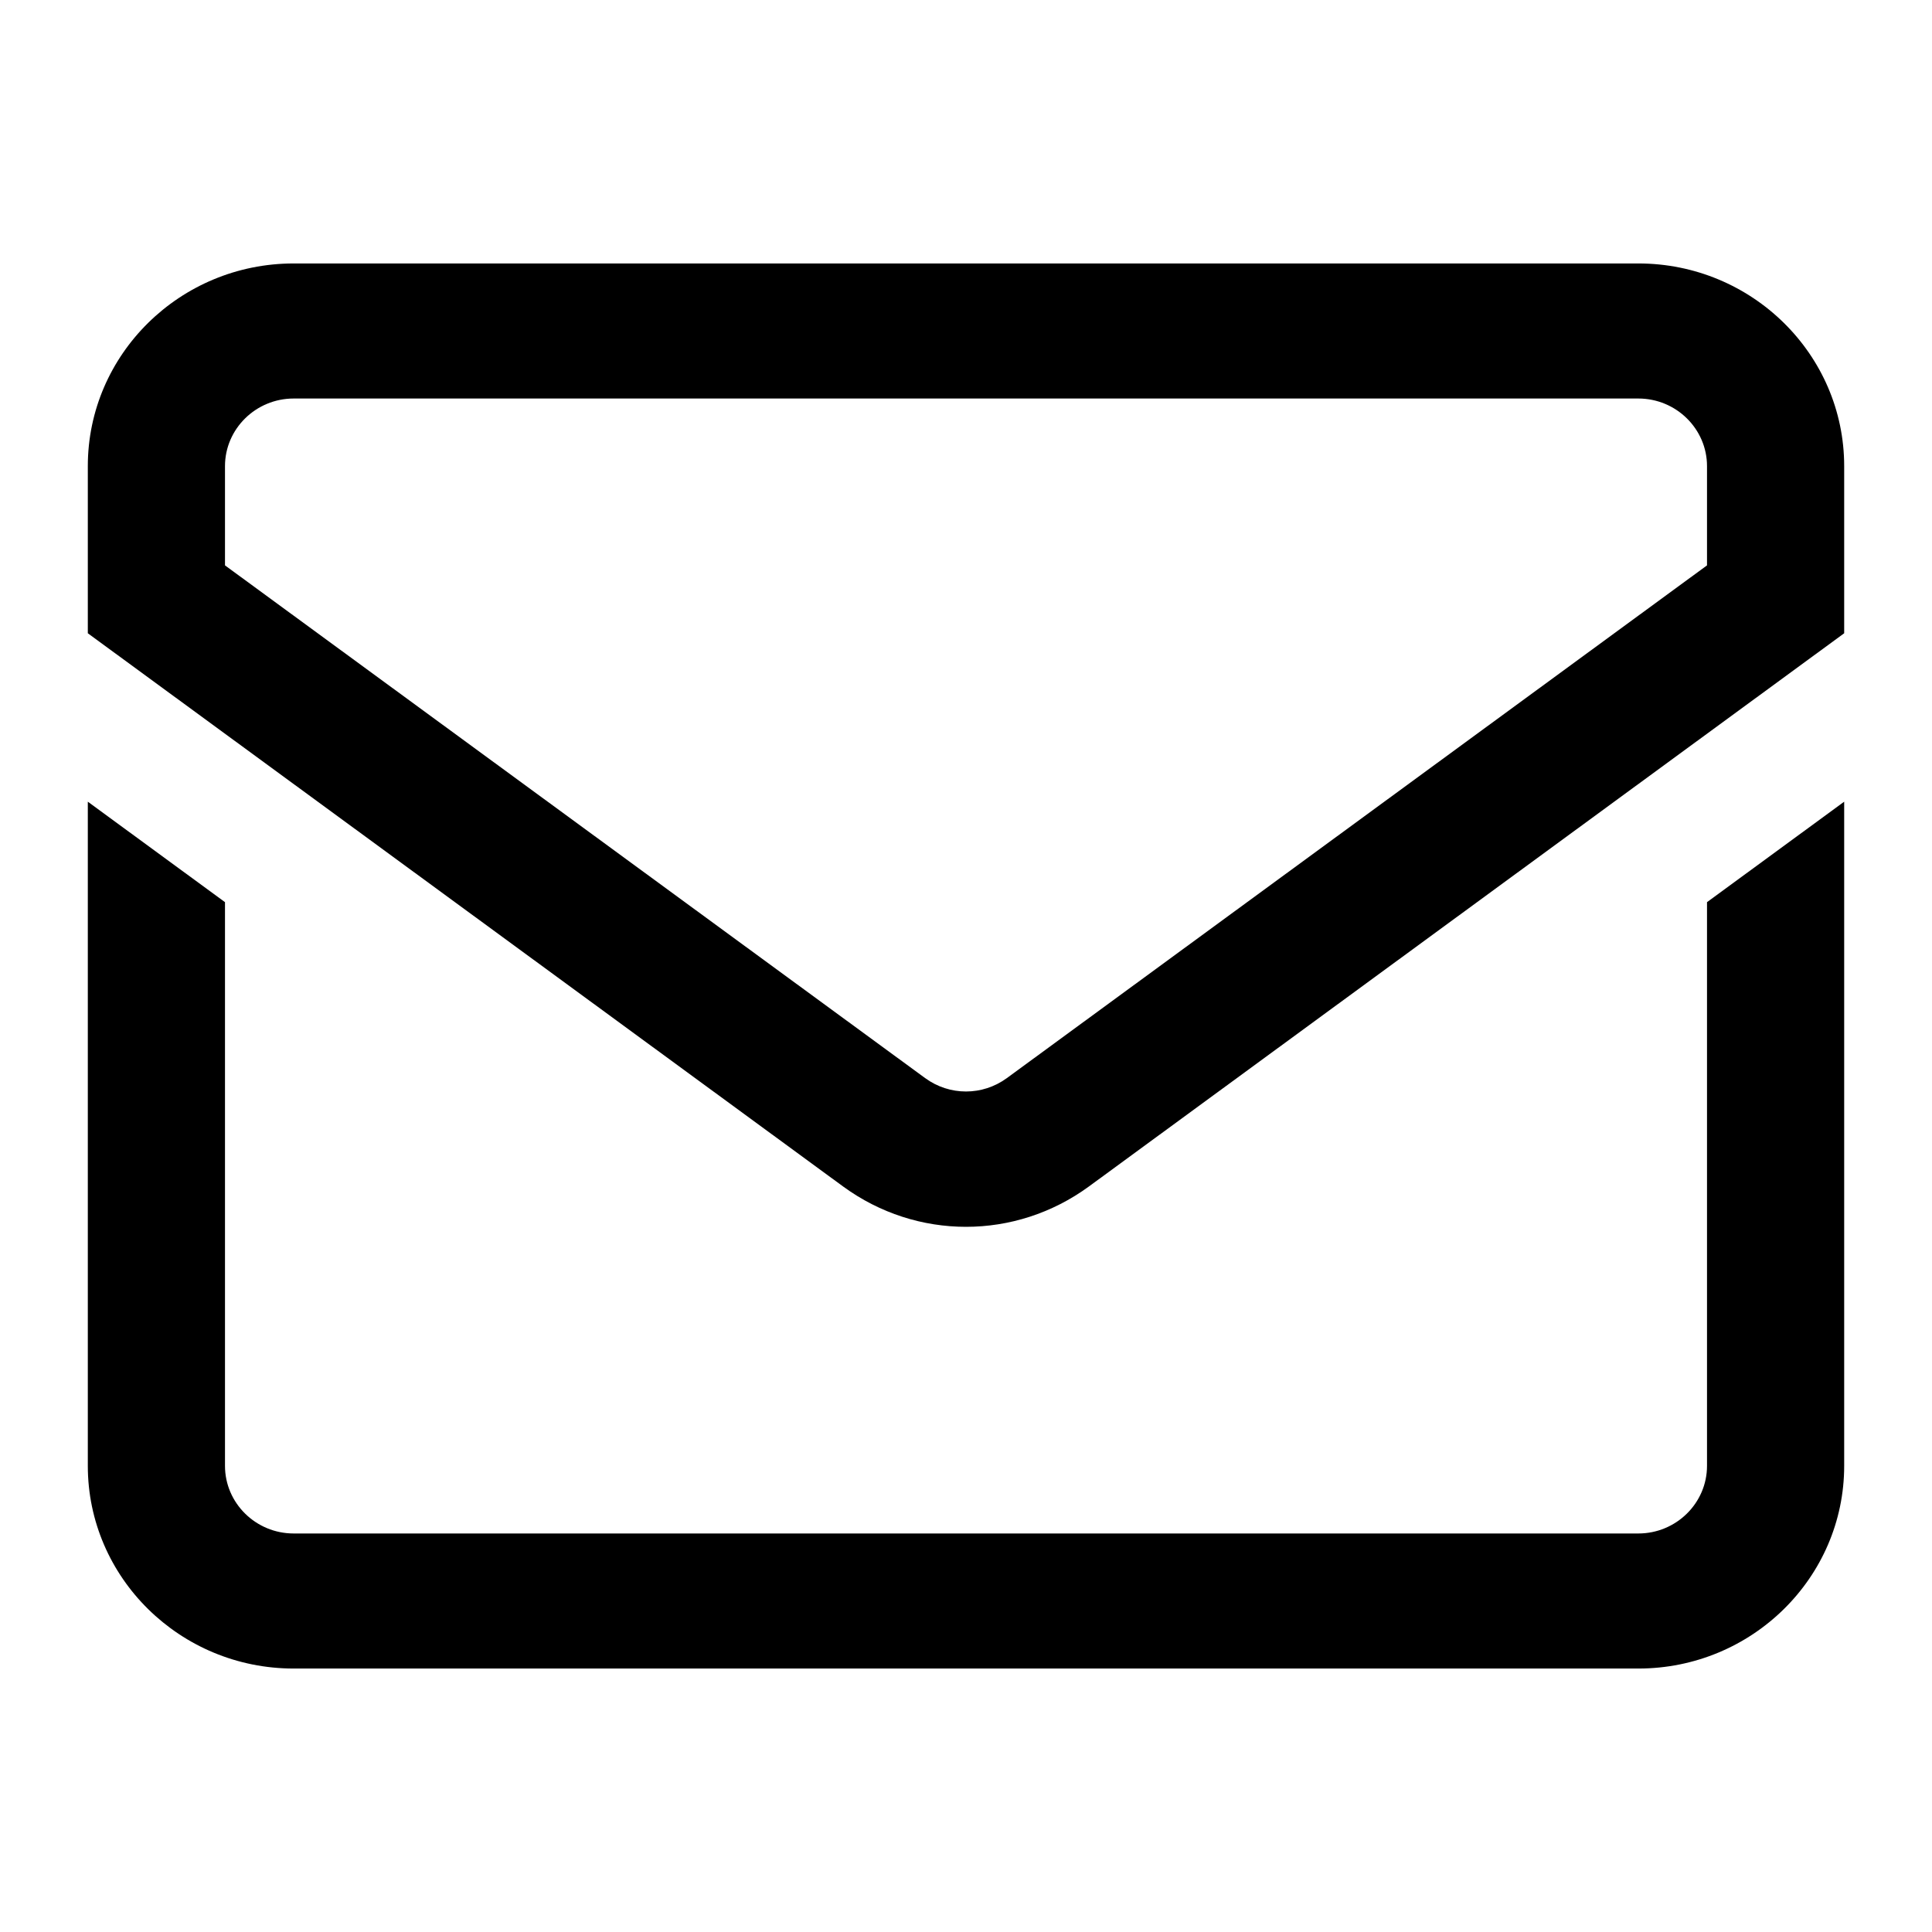
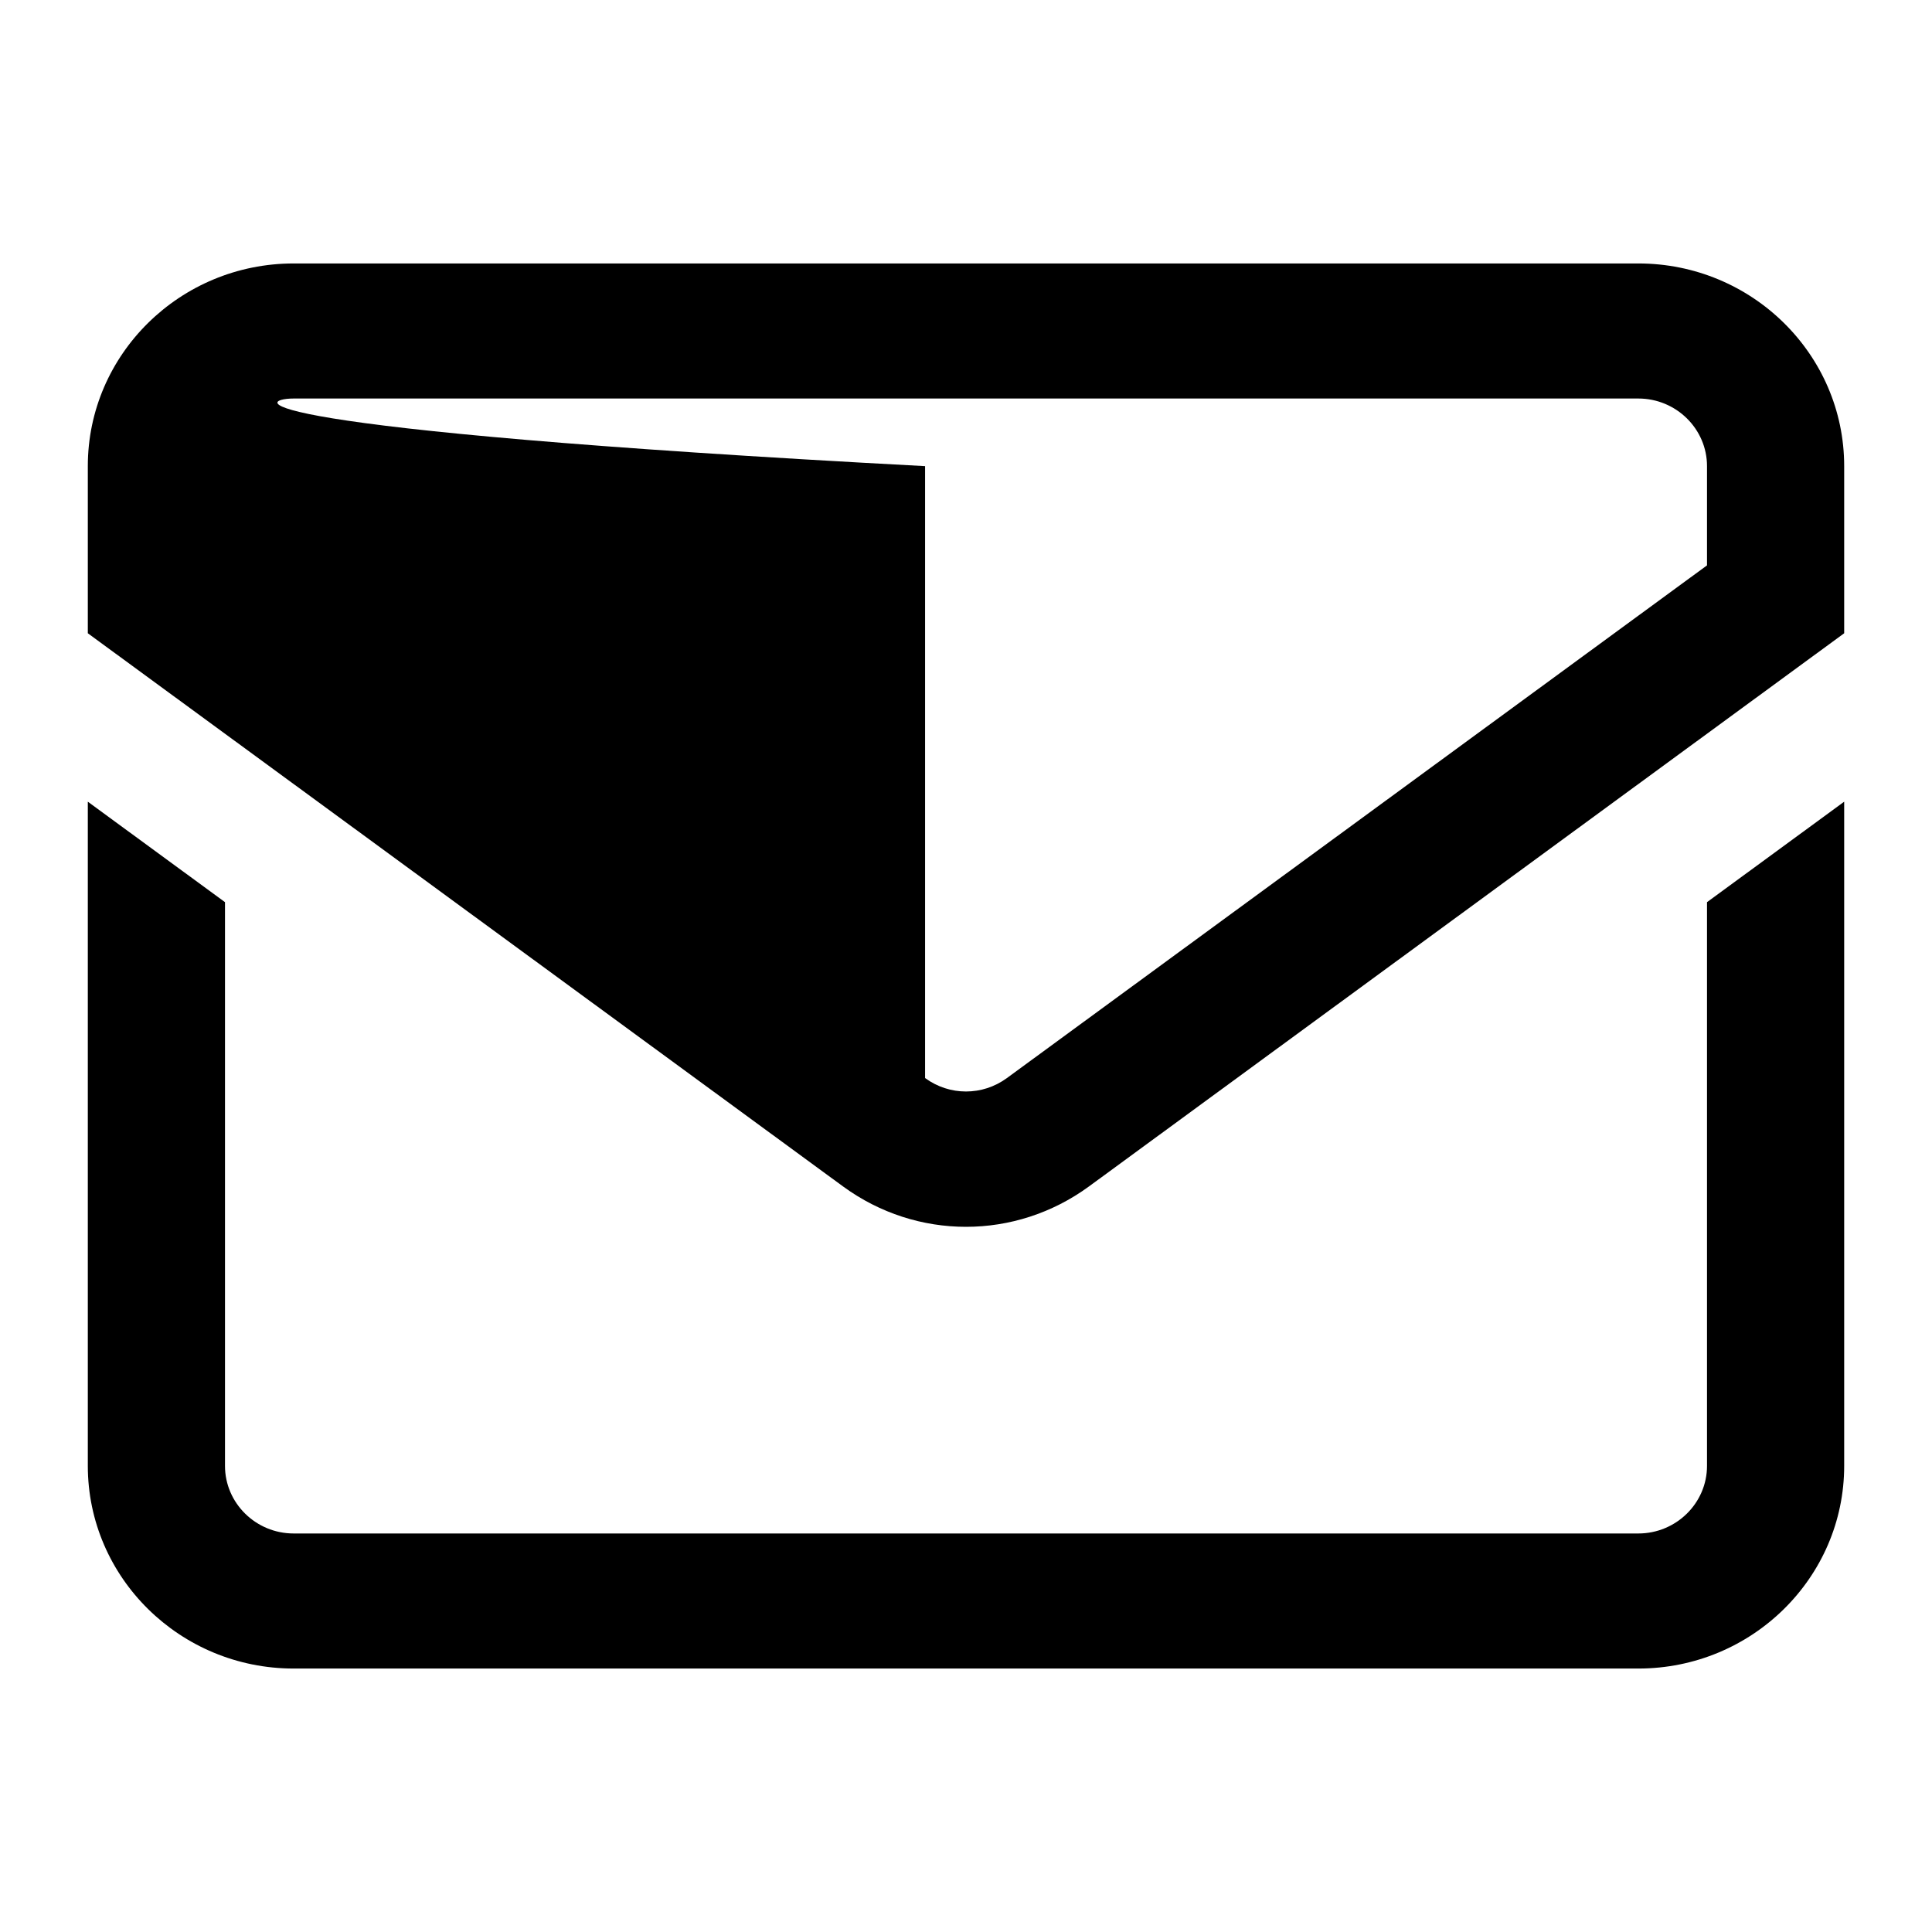
<svg xmlns="http://www.w3.org/2000/svg" width="22" height="22" viewBox="0 0 22 22" fill="none">
-   <path d="M18.656 3H3.344C2.051 3 1 4.035 1 5.308V7.211L9.601 13.511C10.02 13.817 10.51 13.97 11 13.97C11.49 13.97 11.98 13.817 12.399 13.511L21 7.211V5.308C21 4.035 19.949 3 18.656 3ZM19.438 6.438L11.466 12.276C11.187 12.48 10.813 12.48 10.534 12.276L2.562 6.438V5.308C2.562 4.884 2.913 4.538 3.344 4.538H18.656C19.087 4.538 19.438 4.884 19.438 5.308V6.438ZM19.438 10.273L21 9.129V16.692C21 17.965 19.949 19 18.656 19H3.344C2.051 19 1 17.965 1 16.692V9.129L2.562 10.273V16.692C2.562 17.116 2.913 17.462 3.344 17.462H18.656C19.087 17.462 19.438 17.116 19.438 16.692V10.273Z" fill="black" />
+   <path d="M18.656 3H3.344C2.051 3 1 4.035 1 5.308V7.211L9.601 13.511C10.02 13.817 10.51 13.97 11 13.97C11.49 13.97 11.98 13.817 12.399 13.511L21 7.211V5.308C21 4.035 19.949 3 18.656 3ZM19.438 6.438L11.466 12.276C11.187 12.48 10.813 12.48 10.534 12.276V5.308C2.562 4.884 2.913 4.538 3.344 4.538H18.656C19.087 4.538 19.438 4.884 19.438 5.308V6.438ZM19.438 10.273L21 9.129V16.692C21 17.965 19.949 19 18.656 19H3.344C2.051 19 1 17.965 1 16.692V9.129L2.562 10.273V16.692C2.562 17.116 2.913 17.462 3.344 17.462H18.656C19.087 17.462 19.438 17.116 19.438 16.692V10.273Z" fill="black" />
</svg>